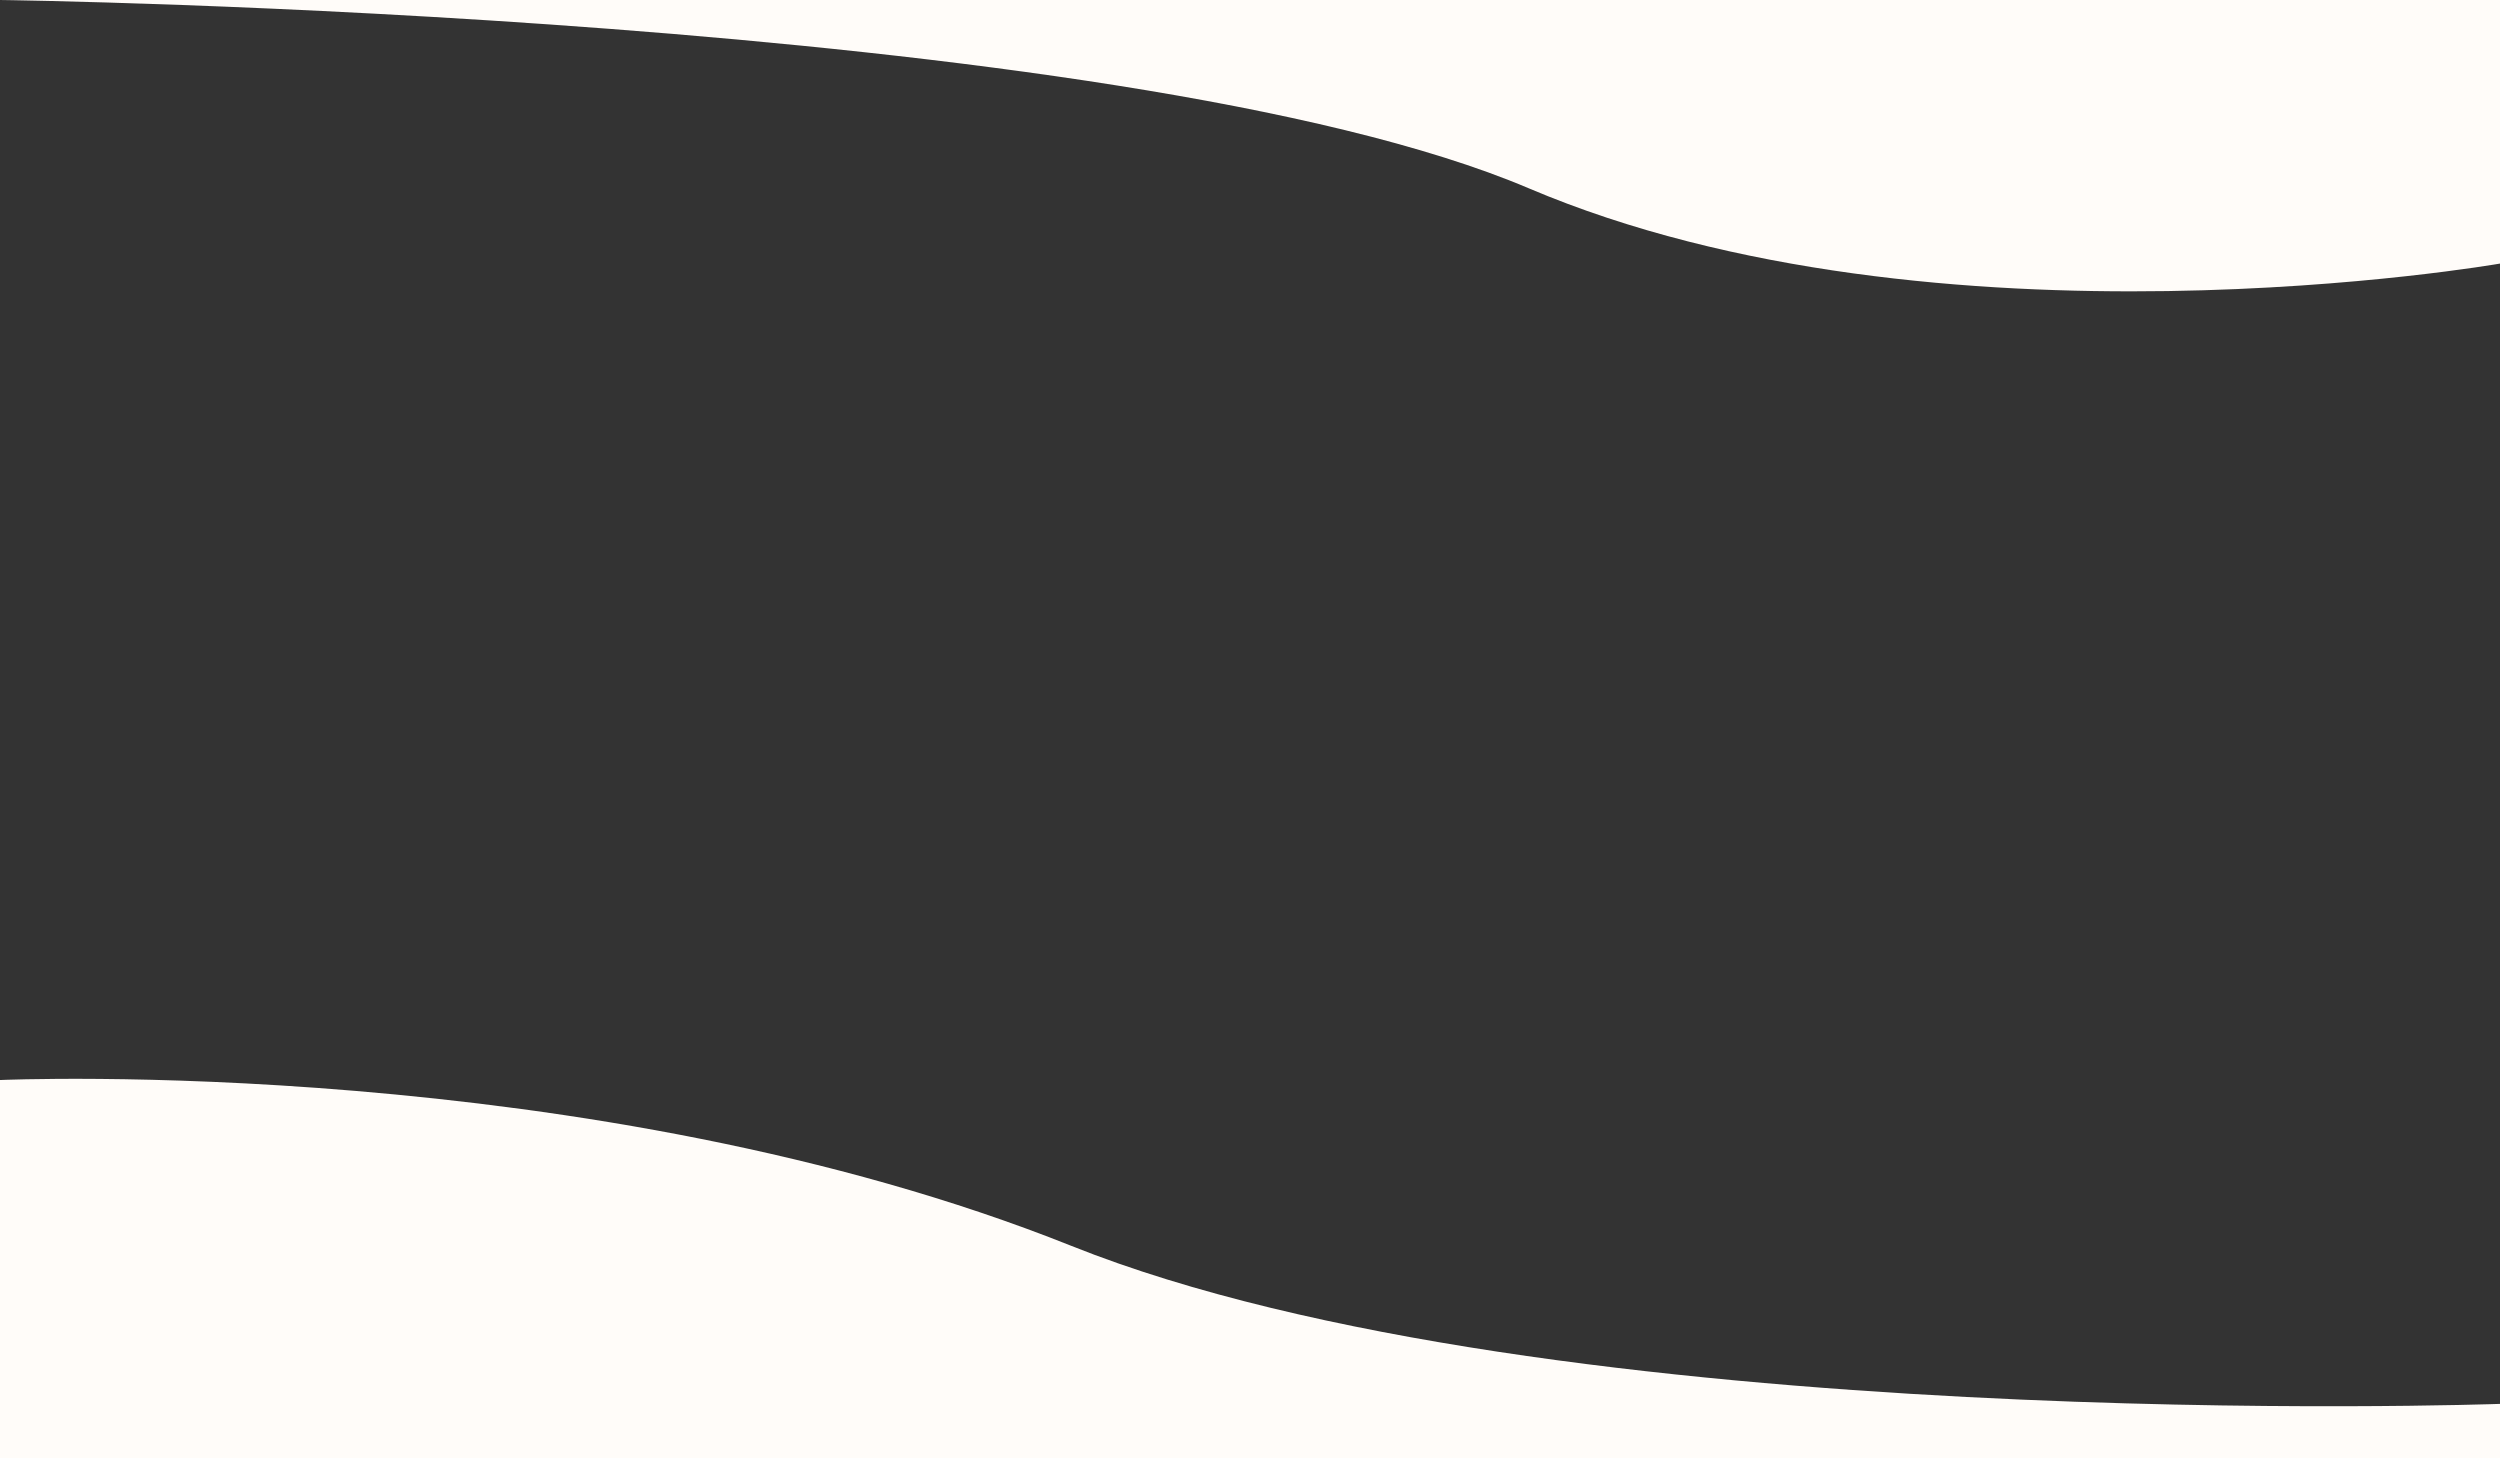
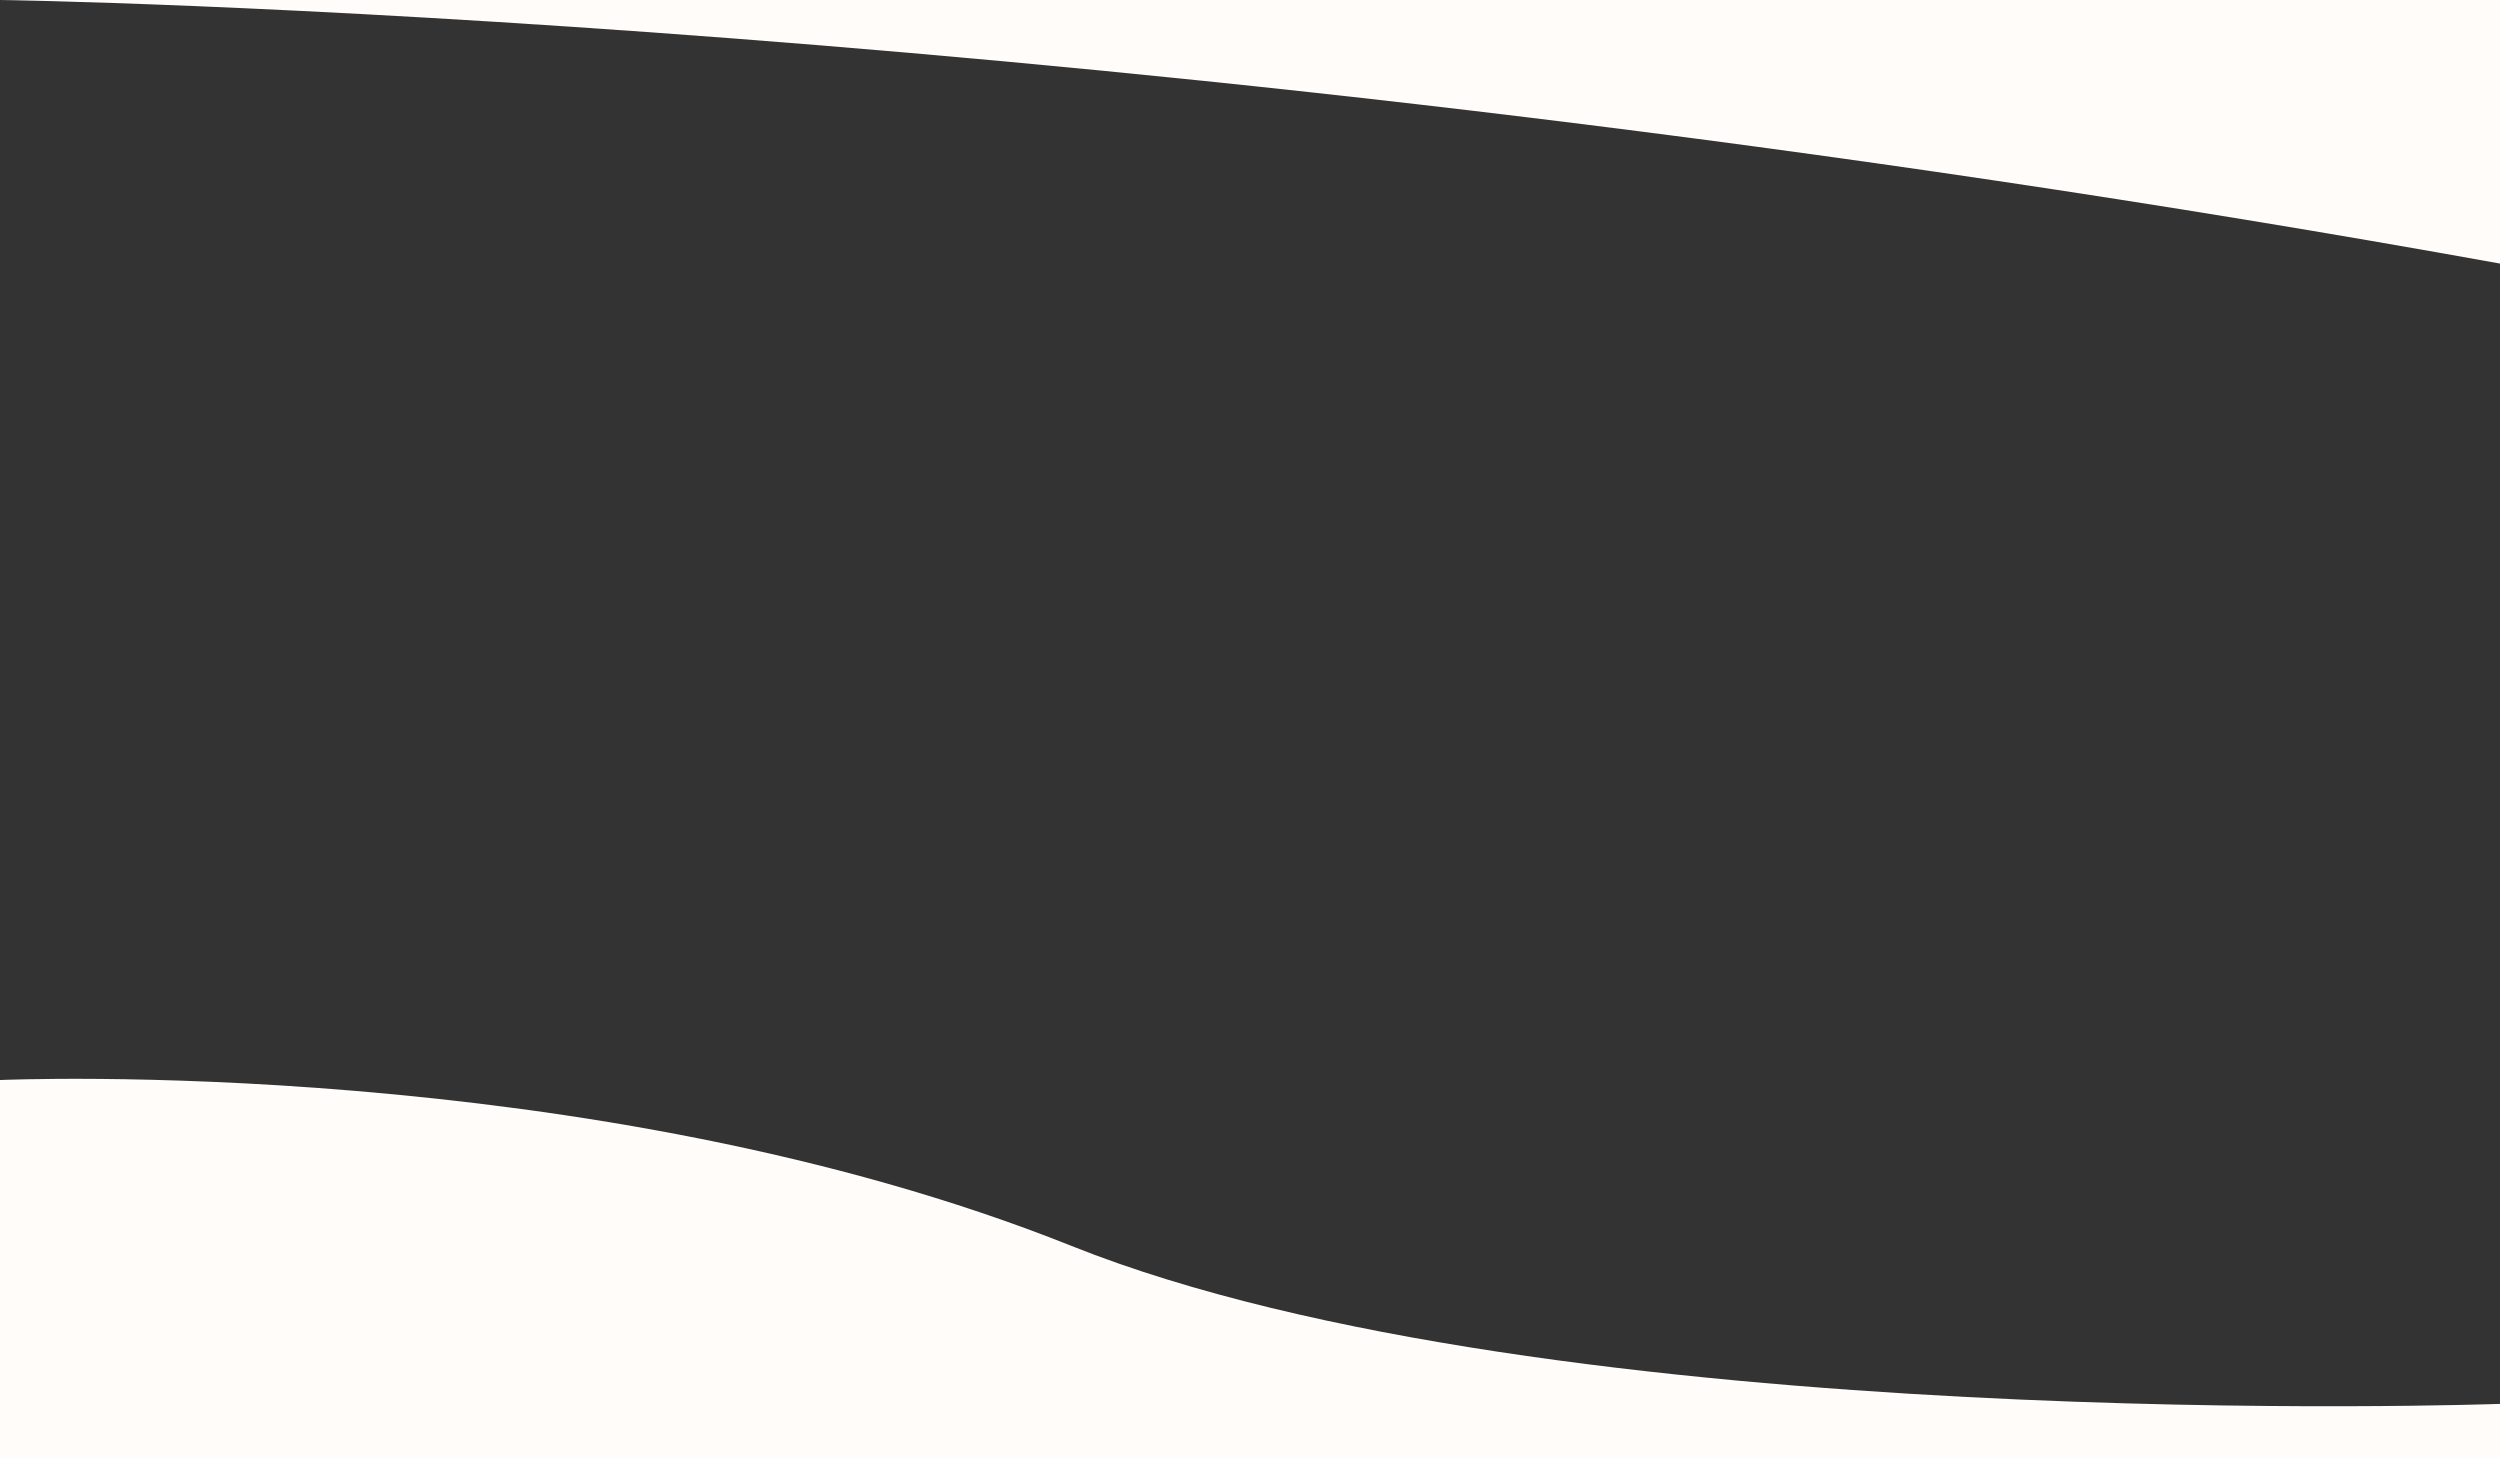
<svg xmlns="http://www.w3.org/2000/svg" width="1440" height="840" viewBox="0 0 1440 840" fill="none">
  <rect x="0" y="0" width="1440" height="840" fill="#333333" stroke="none" />
-   <path d="M0 622.1C0.057 622.097 340.156 606.955 617.185 717.655C894.211 828.355 1439.9 808.642 1440 808.639V840H0V622.1ZM1440 151.819C1440 151.819 1116 208.524 880.5 108.433C645 8.341 0 0 0 0H1440V151.819Z" fill="#FFFCF9" />
+   <path d="M0 622.1C0.057 622.097 340.156 606.955 617.185 717.655C894.211 828.355 1439.9 808.642 1440 808.639V840H0V622.1ZM1440 151.819C645 8.341 0 0 0 0H1440V151.819Z" fill="#FFFCF9" />
</svg>